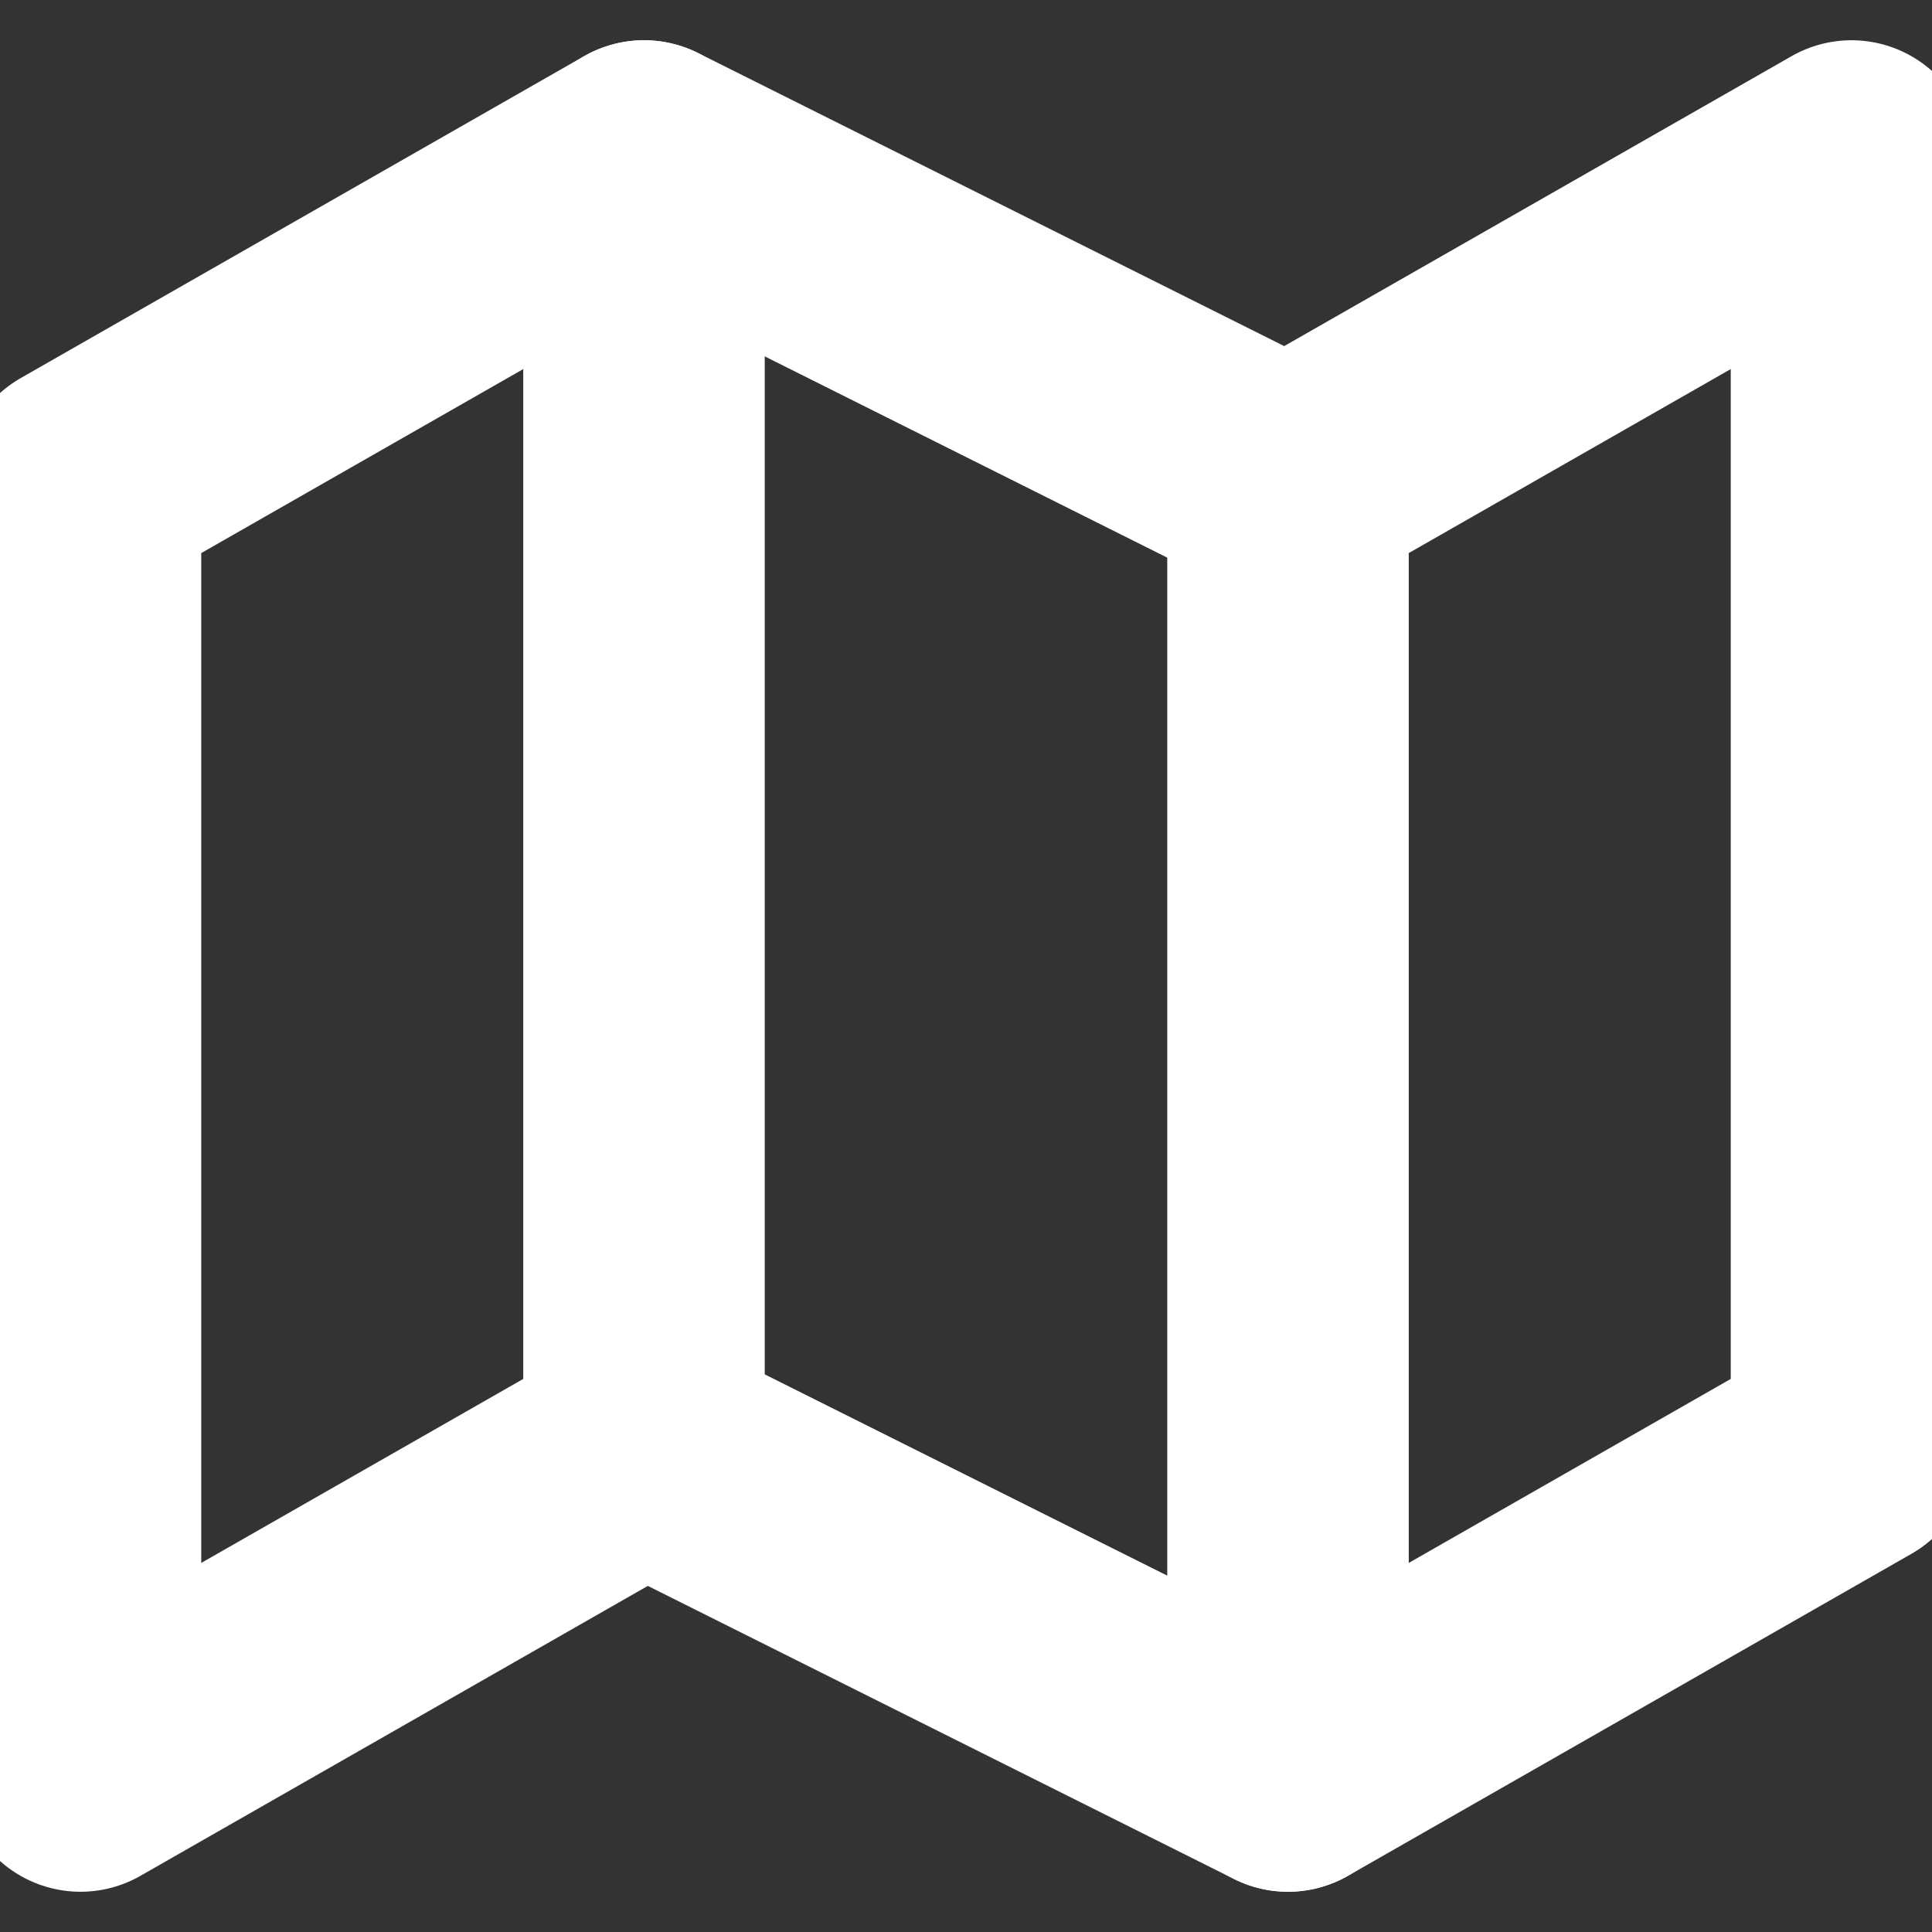
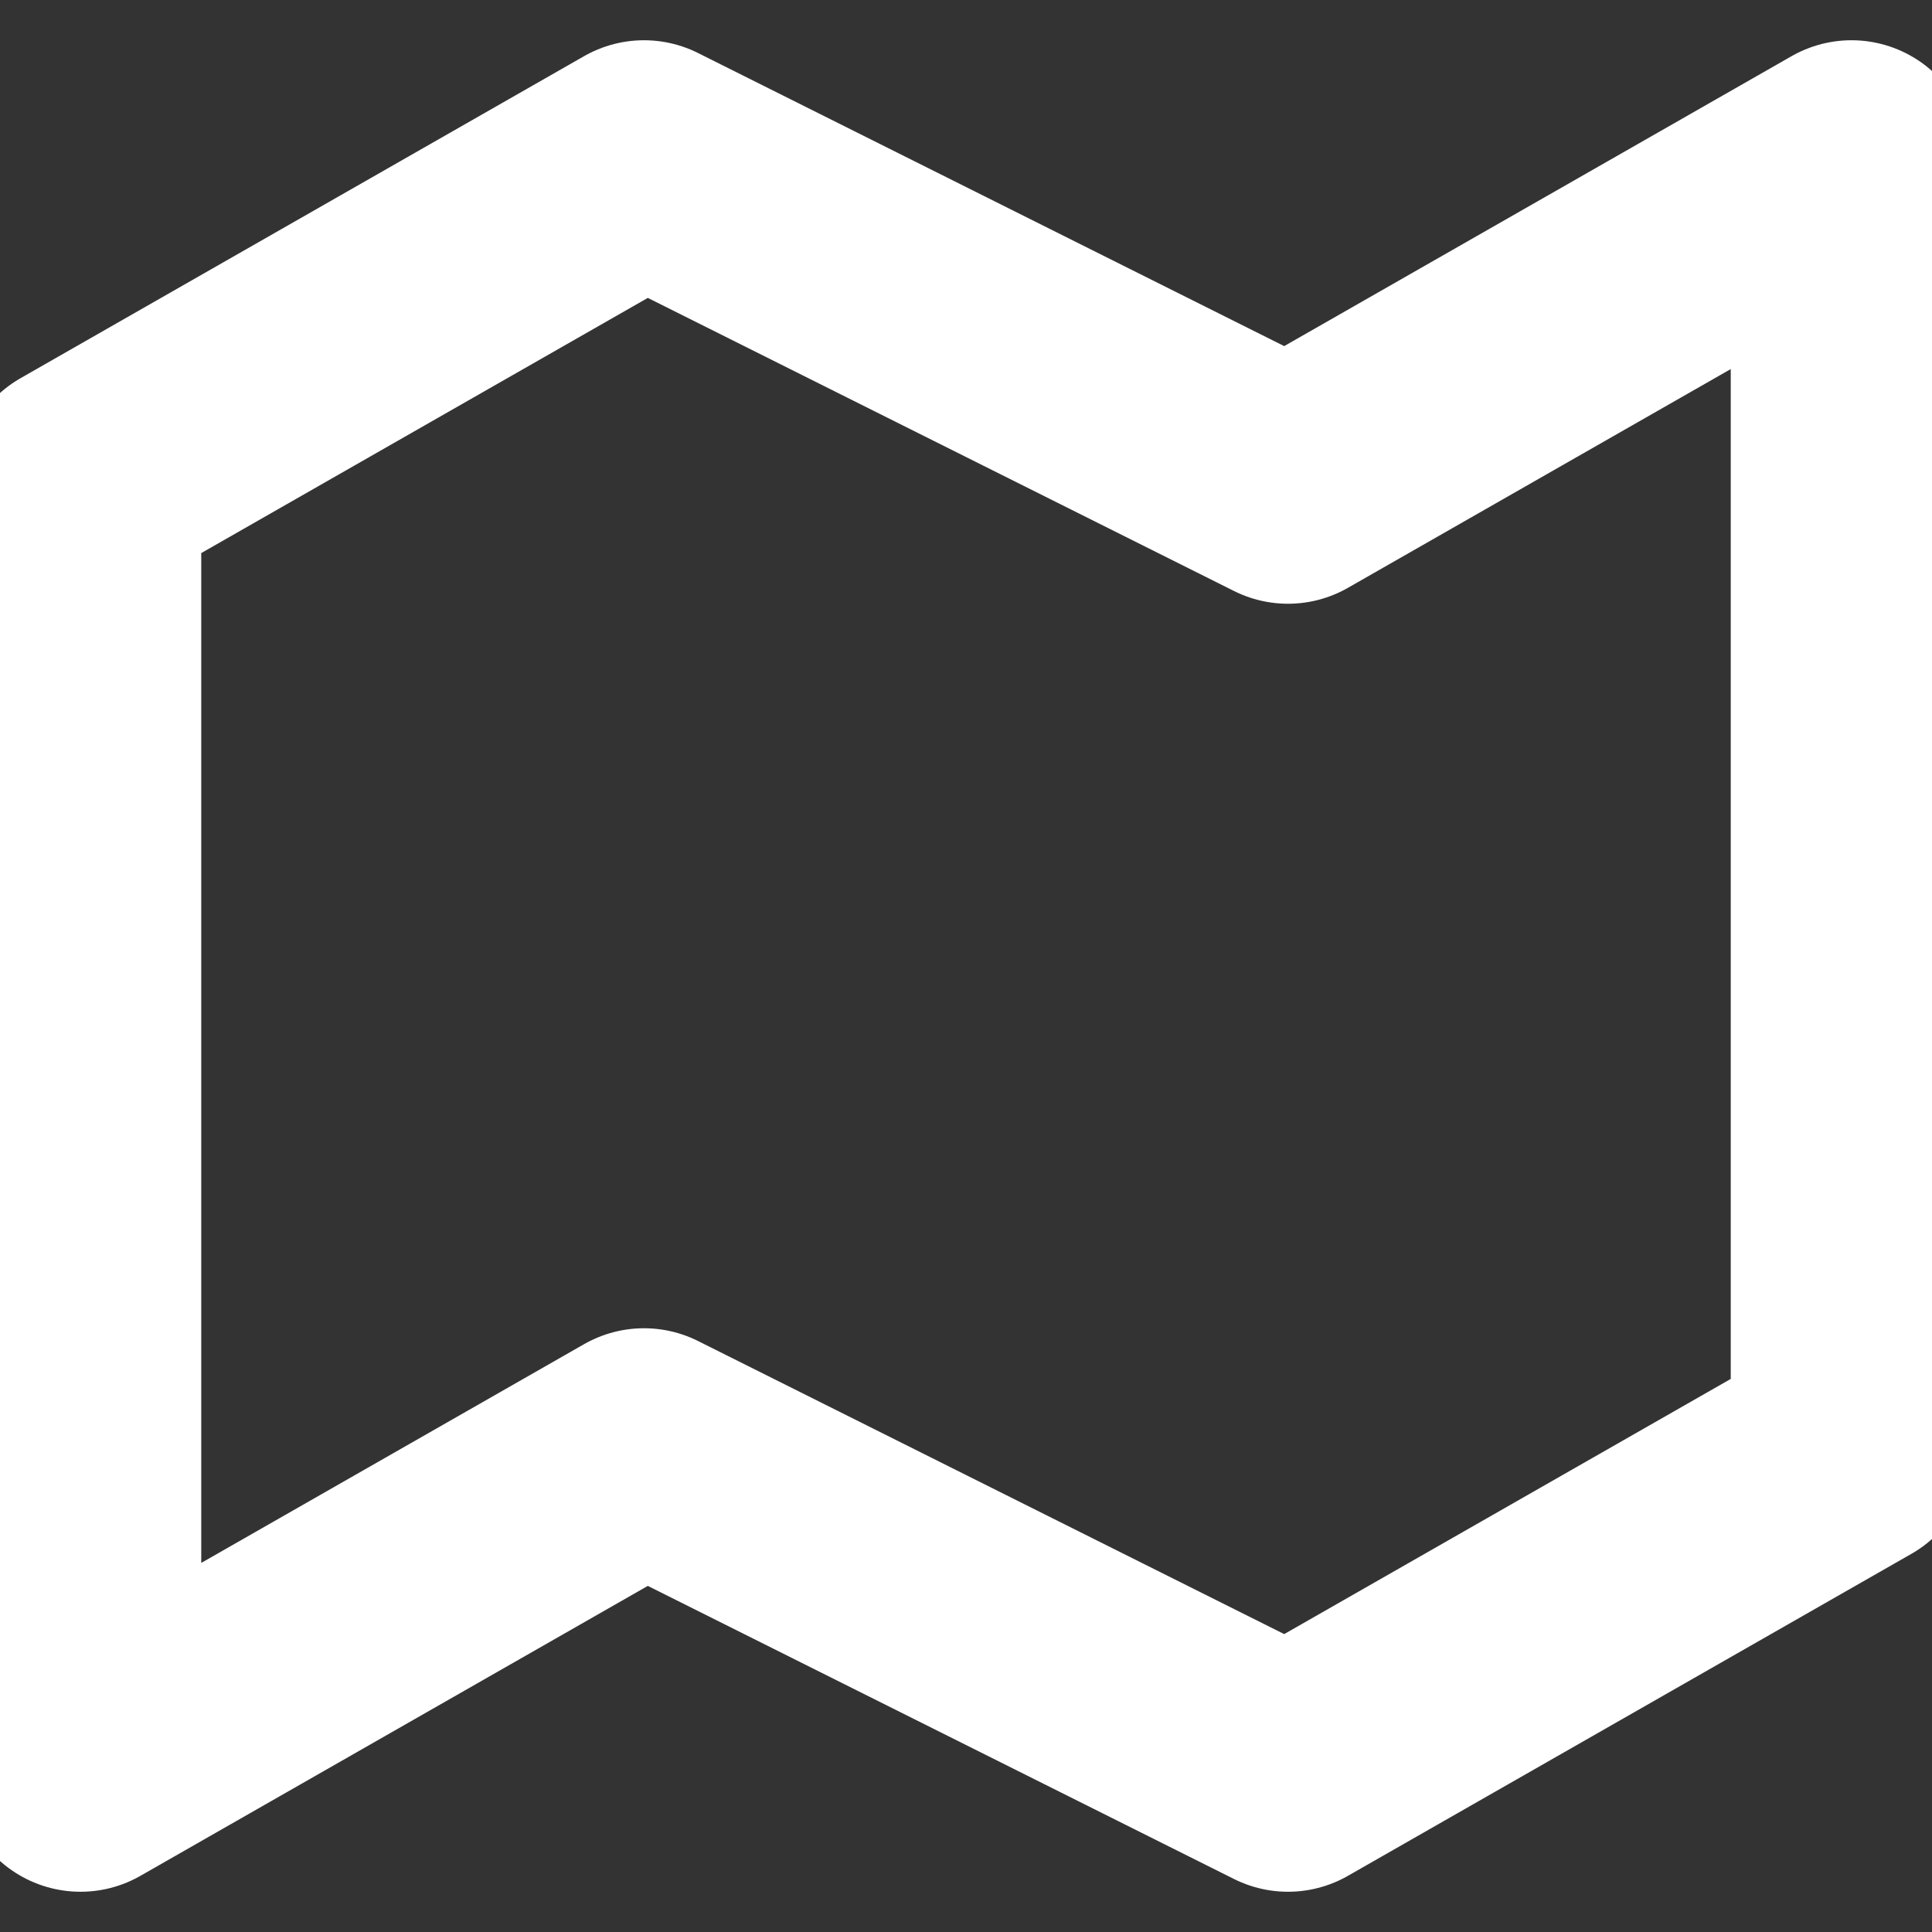
<svg xmlns="http://www.w3.org/2000/svg" width="48" height="48" viewBox="0 0 24 24" fill="none" stroke="#ffff" stroke-width="3" stroke-linecap="round" stroke-linejoin="round" class="feather feather-map">
  <rect x="0" y="0" width="24" height="24" fill="#333333" stroke="none" />
  <polygon points="1 6 1 22 8 18 16 22 23 18 23 2 16 6 8 2 1 6" />
-   <line x1="8" y1="2" x2="8" y2="18" />
-   <line x1="16" y1="6" x2="16" y2="22" />
</svg>